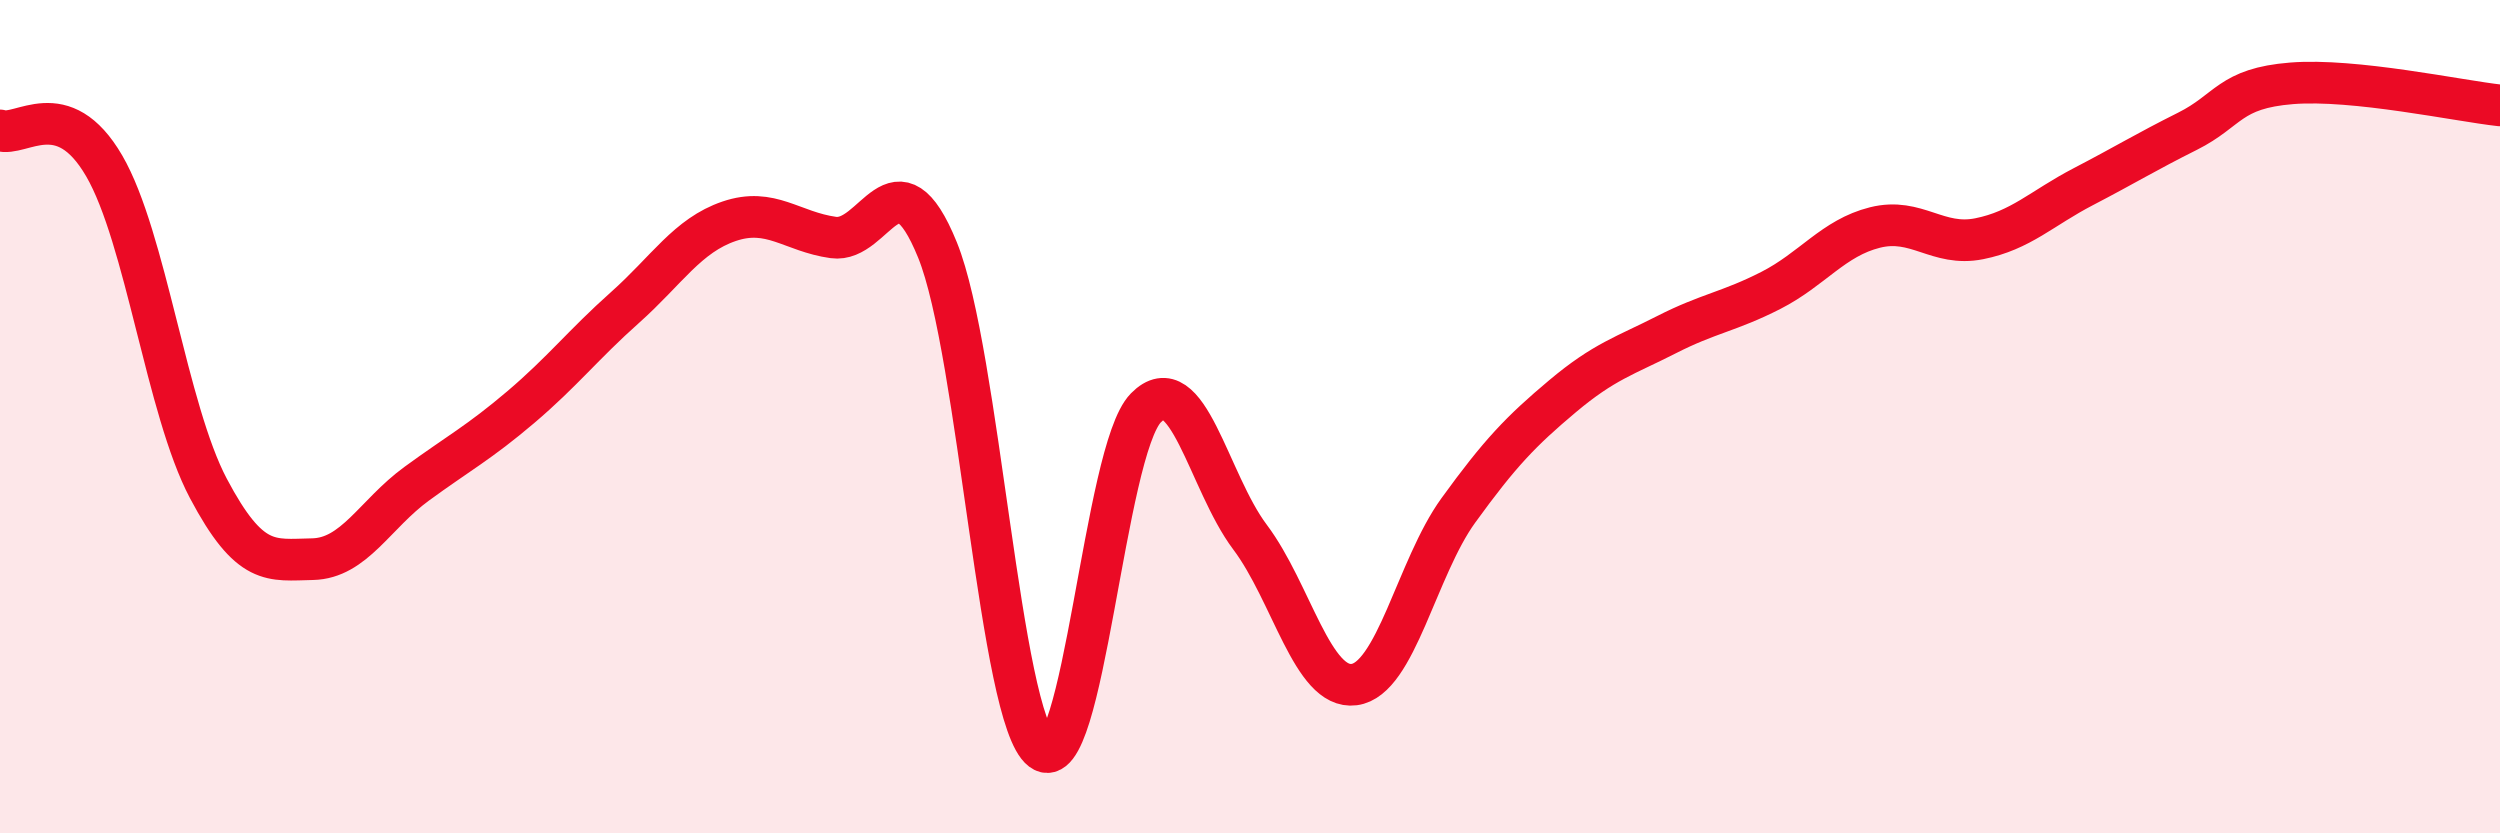
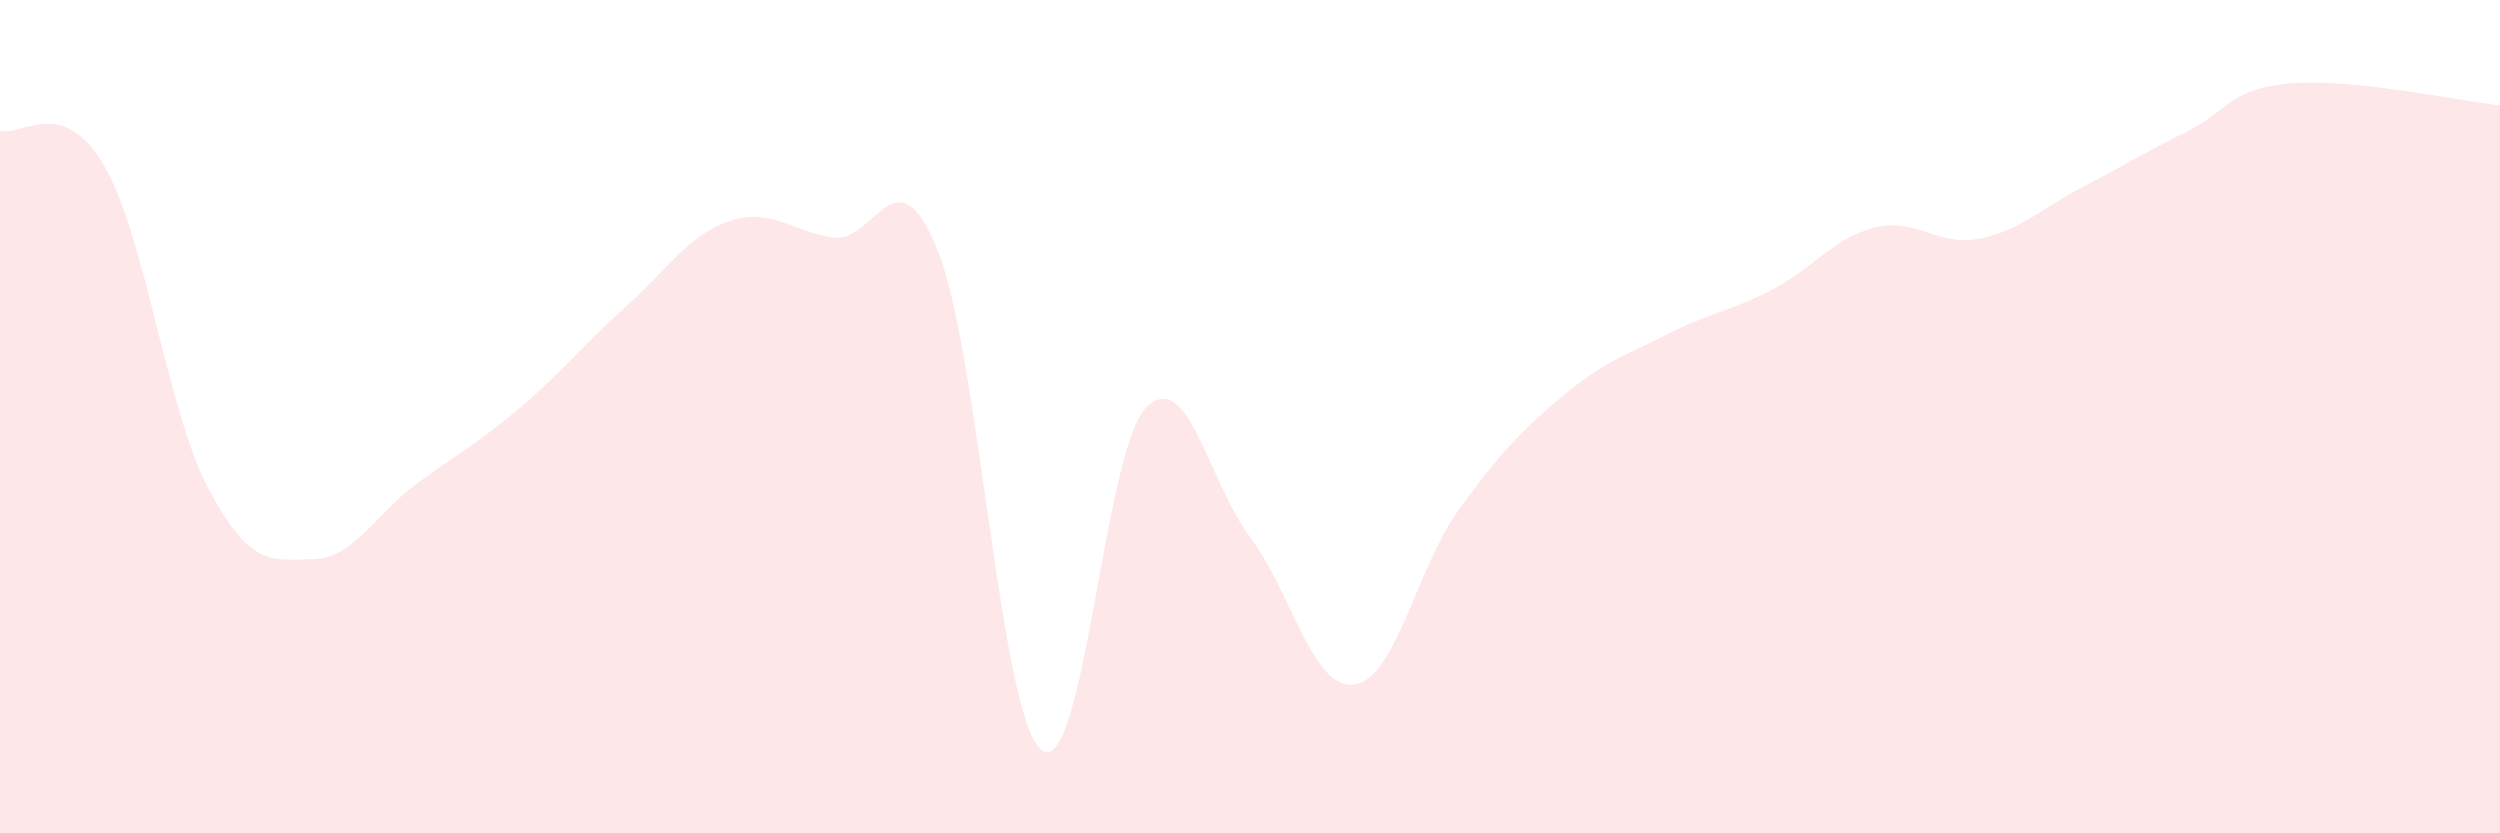
<svg xmlns="http://www.w3.org/2000/svg" width="60" height="20" viewBox="0 0 60 20">
  <path d="M 0,3.13 C 0.5,3.3 1.5,2.26 2.5,3.98 C 3.5,5.7 4,9.83 5,11.72 C 6,13.61 6.5,13.44 7.5,13.42 C 8.5,13.4 9,12.34 10,11.61 C 11,10.88 11.5,10.62 12.5,9.77 C 13.5,8.92 14,8.27 15,7.38 C 16,6.49 16.5,5.65 17.5,5.31 C 18.5,4.97 19,5.56 20,5.7 C 21,5.84 21.5,3.54 22.5,6 C 23.5,8.46 24,17.24 25,18 C 26,18.76 26.5,10.81 27.5,9.79 C 28.5,8.77 29,11.56 30,12.89 C 31,14.22 31.5,16.56 32.5,16.43 C 33.5,16.3 34,13.63 35,12.25 C 36,10.87 36.5,10.35 37.5,9.51 C 38.5,8.67 39,8.54 40,8.03 C 41,7.52 41.5,7.48 42.5,6.97 C 43.5,6.46 44,5.71 45,5.46 C 46,5.21 46.5,5.93 47.5,5.73 C 48.5,5.53 49,5 50,4.48 C 51,3.96 51.5,3.65 52.5,3.15 C 53.5,2.65 53.5,2.12 55,2 C 56.5,1.88 59,2.42 60,2.53L60 20L0 20Z" fill="#EB0A25" opacity="0.1" stroke-linecap="round" stroke-linejoin="round" />
-   <path d="M 0,3.13 C 0.5,3.3 1.5,2.26 2.5,3.98 C 3.5,5.7 4,9.83 5,11.72 C 6,13.61 6.5,13.44 7.5,13.42 C 8.5,13.4 9,12.34 10,11.61 C 11,10.88 11.5,10.62 12.5,9.77 C 13.5,8.92 14,8.27 15,7.38 C 16,6.49 16.5,5.65 17.5,5.31 C 18.5,4.97 19,5.56 20,5.7 C 21,5.84 21.5,3.54 22.5,6 C 23.5,8.46 24,17.24 25,18 C 26,18.76 26.5,10.81 27.5,9.79 C 28.5,8.77 29,11.56 30,12.89 C 31,14.22 31.5,16.56 32.5,16.43 C 33.5,16.3 34,13.63 35,12.25 C 36,10.87 36.5,10.35 37.5,9.51 C 38.5,8.67 39,8.54 40,8.03 C 41,7.52 41.5,7.48 42.5,6.97 C 43.5,6.46 44,5.71 45,5.46 C 46,5.21 46.5,5.93 47.5,5.73 C 48.5,5.53 49,5 50,4.48 C 51,3.96 51.5,3.65 52.5,3.15 C 53.5,2.65 53.5,2.12 55,2 C 56.5,1.88 59,2.42 60,2.53" stroke="#EB0A25" stroke-width="1" fill="none" stroke-linecap="round" stroke-linejoin="round" />
</svg>